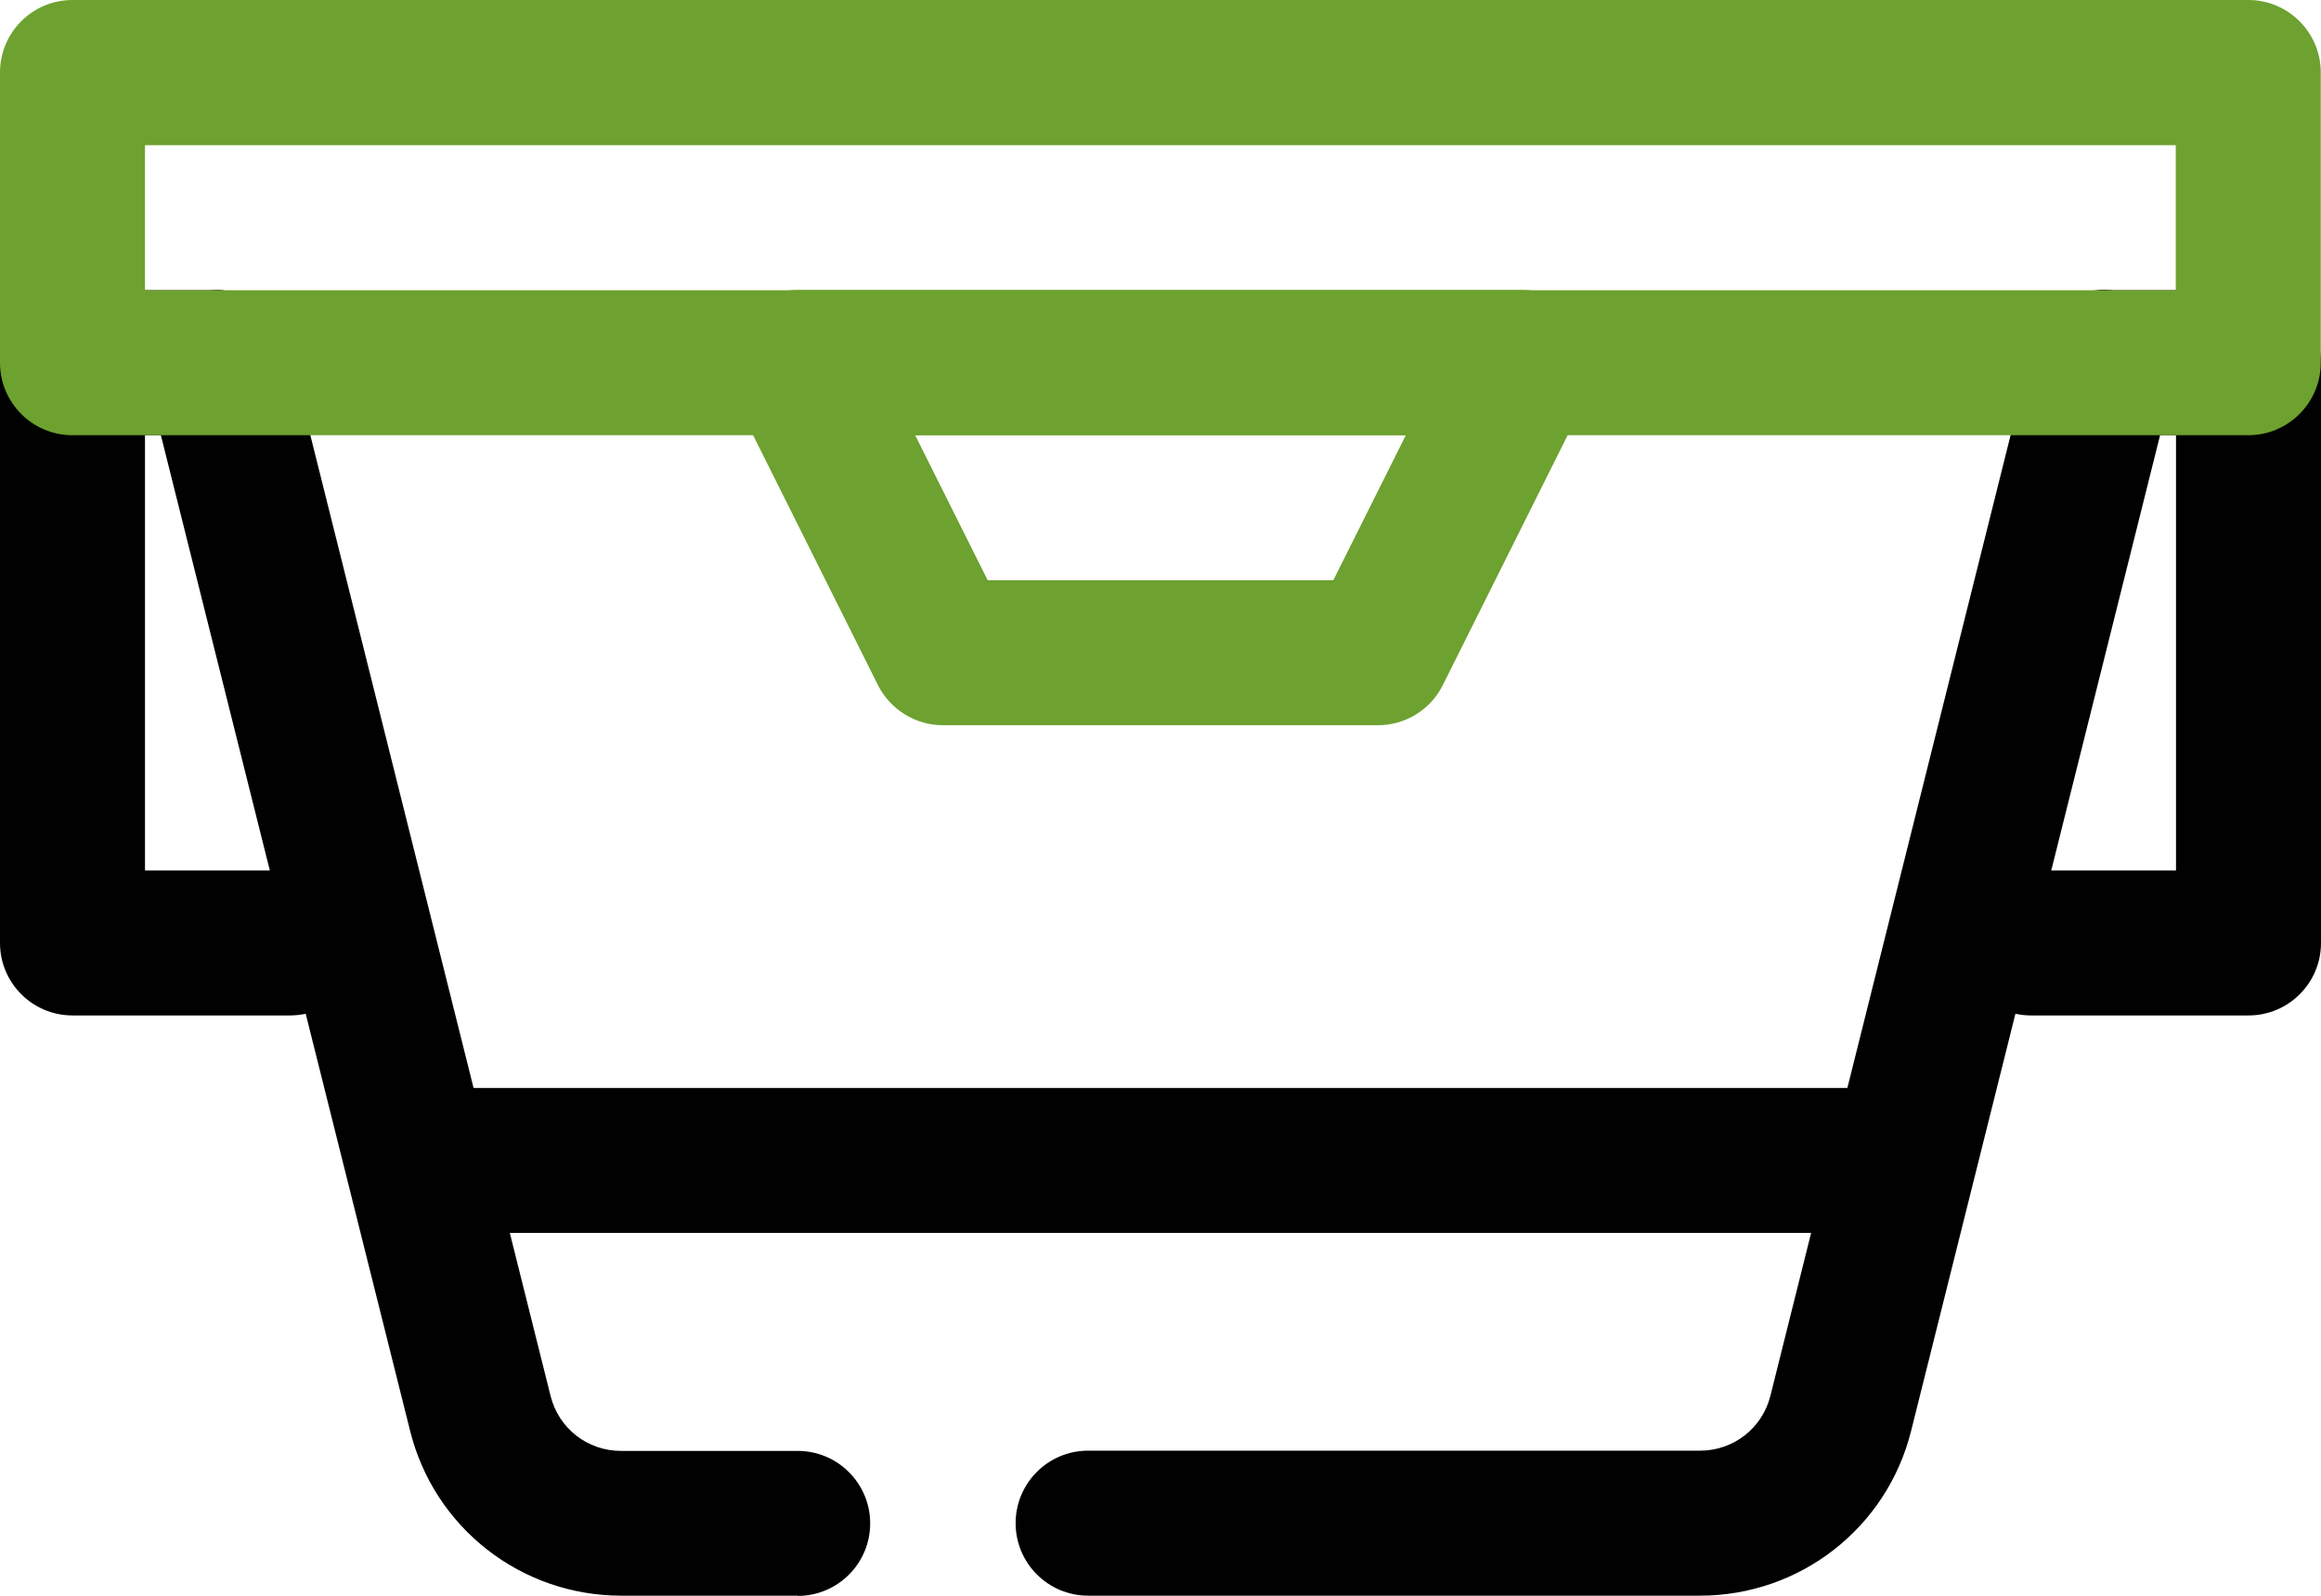
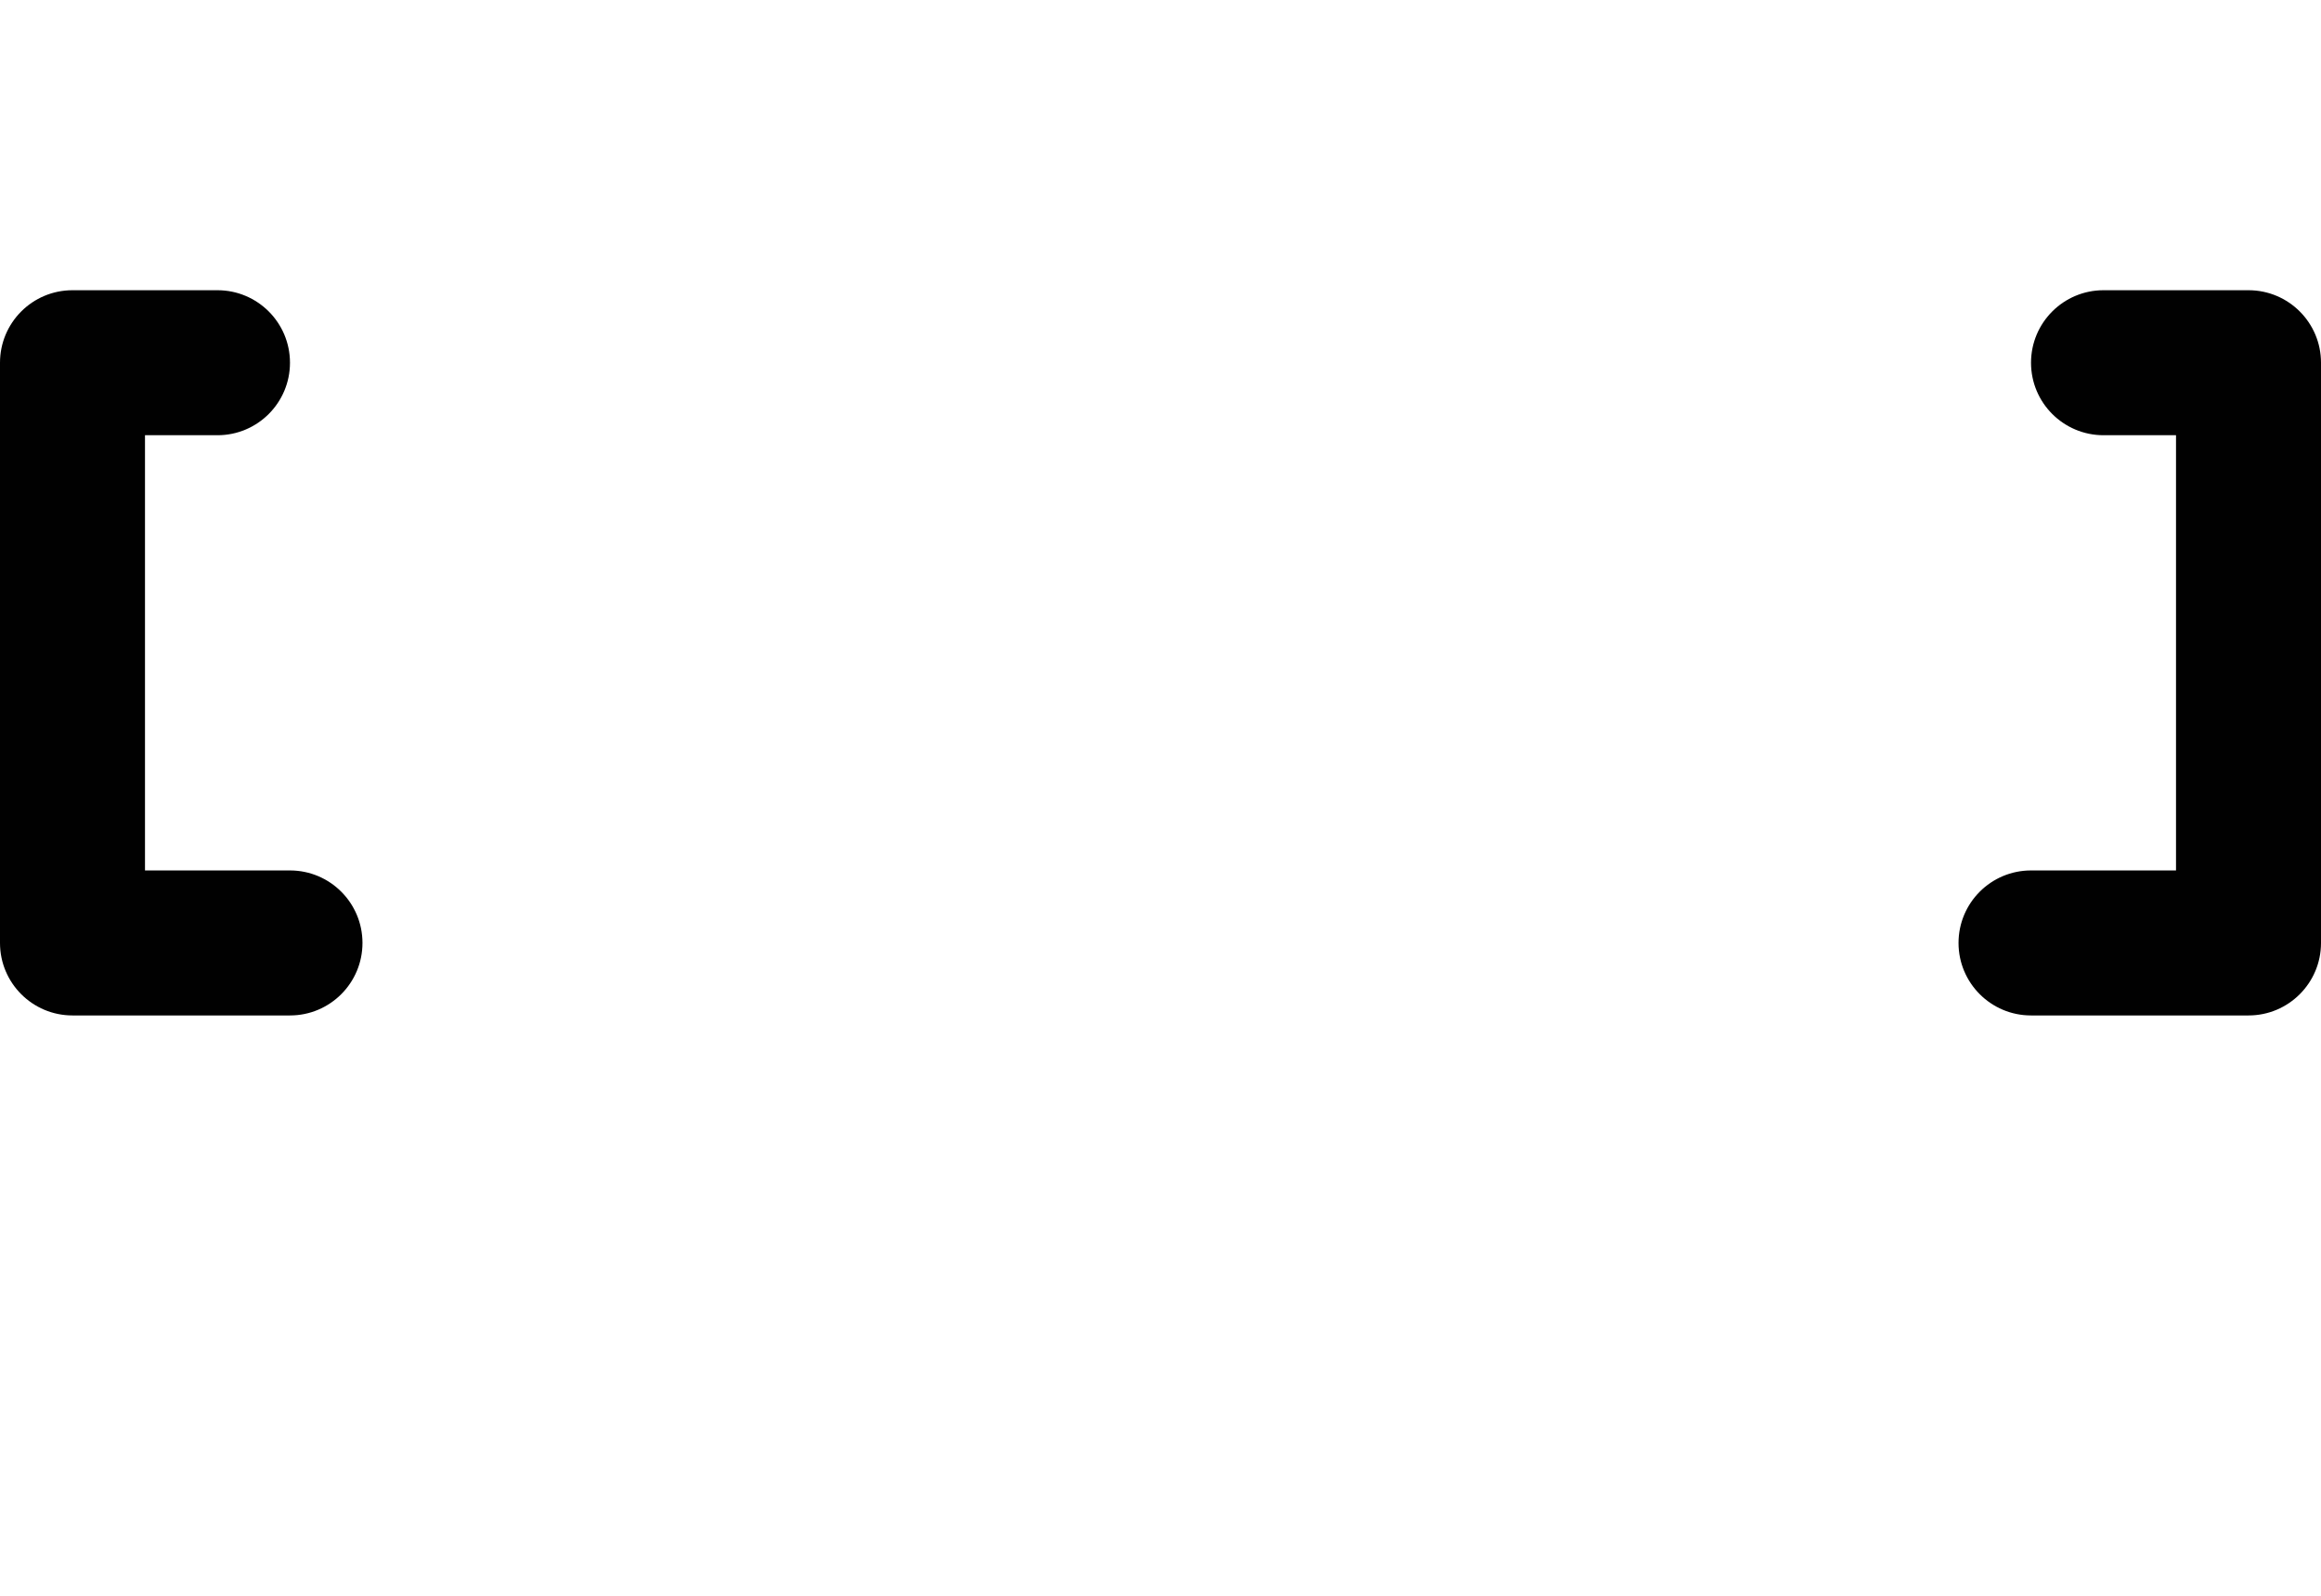
<svg xmlns="http://www.w3.org/2000/svg" id="Capa_2" data-name="Capa 2" viewBox="0 0 97.97 67.35">
  <defs>
    <style>      .cls-1 {        fill: #010101;      }      .cls-2 {        fill: #6da130;      }    </style>
  </defs>
  <g id="Capa_1-2" data-name="Capa 1">
    <g>
      <path class="cls-1" d="M12.25,42.86H3.06c-1.69,0-3.06-1.37-3.06-3.06V15.31c0-1.69,1.37-3.06,3.06-3.06h6.12c1.69,0,3.06,1.37,3.06,3.06s-1.37,3.06-3.06,3.06h-3.06v18.37h6.12c1.69,0,3.06,1.37,3.06,3.06s-1.37,3.06-3.06,3.06Z" />
      <path class="cls-1" d="M94.91,42.86h-9.18c-1.69,0-3.06-1.37-3.06-3.06s1.37-3.06,3.06-3.06h6.12v-18.37h-3.06c-1.69,0-3.06-1.37-3.06-3.06s1.37-3.06,3.06-3.06h6.12c1.69,0,3.06,1.37,3.06,3.06v24.49c0,1.69-1.37,3.06-3.06,3.06Z" />
-       <path class="cls-1" d="M33.68,67.35h-7.46c-4.22,0-7.89-2.86-8.91-6.96L6.21,16.05c-.41-1.64.59-3.3,2.23-3.71,1.64-.41,3.3.59,3.71,2.23l11.09,44.35c.34,1.37,1.56,2.32,2.97,2.32h7.46c1.69,0,3.06,1.37,3.06,3.06s-1.37,3.06-3.06,3.06Z" />
-       <path class="cls-1" d="M71.76,67.35h-25.83c-1.69,0-3.06-1.37-3.06-3.06s1.37-3.06,3.06-3.06h25.83c1.41,0,2.63-.95,2.97-2.32l11.09-44.35c.41-1.64,2.07-2.64,3.71-2.23,1.64.41,2.64,2.07,2.23,3.71l-11.09,44.35c-1.02,4.1-4.69,6.96-8.91,6.96Z" />
-       <path class="cls-2" d="M94.91,18.37H3.06c-1.69,0-3.06-1.37-3.06-3.06V3.06C0,1.37,1.37,0,3.06,0h91.84c1.69,0,3.06,1.37,3.06,3.06v12.25c0,1.69-1.37,3.06-3.06,3.06ZM6.12,12.25h85.72v-6.12H6.12v6.12Z" />
-       <path class="cls-2" d="M58.17,30.61h-18.37c-1.16,0-2.22-.66-2.74-1.69l-6.12-12.25c-.47-.95-.42-2.08.13-2.98.56-.9,1.54-1.45,2.6-1.45h30.62c1.06,0,2.05.55,2.6,1.45.56.9.61,2.03.13,2.98l-6.12,12.25c-.52,1.04-1.58,1.69-2.74,1.69ZM41.69,24.49h14.59l3.06-6.12h-20.71l3.06,6.12Z" />
-       <path class="cls-1" d="M79.6,52.04H18.37c-1.69,0-3.06-1.37-3.06-3.06s1.37-3.06,3.06-3.06h61.23c1.69,0,3.06,1.37,3.06,3.06s-1.37,3.06-3.06,3.06Z" />
    </g>
  </g>
</svg>